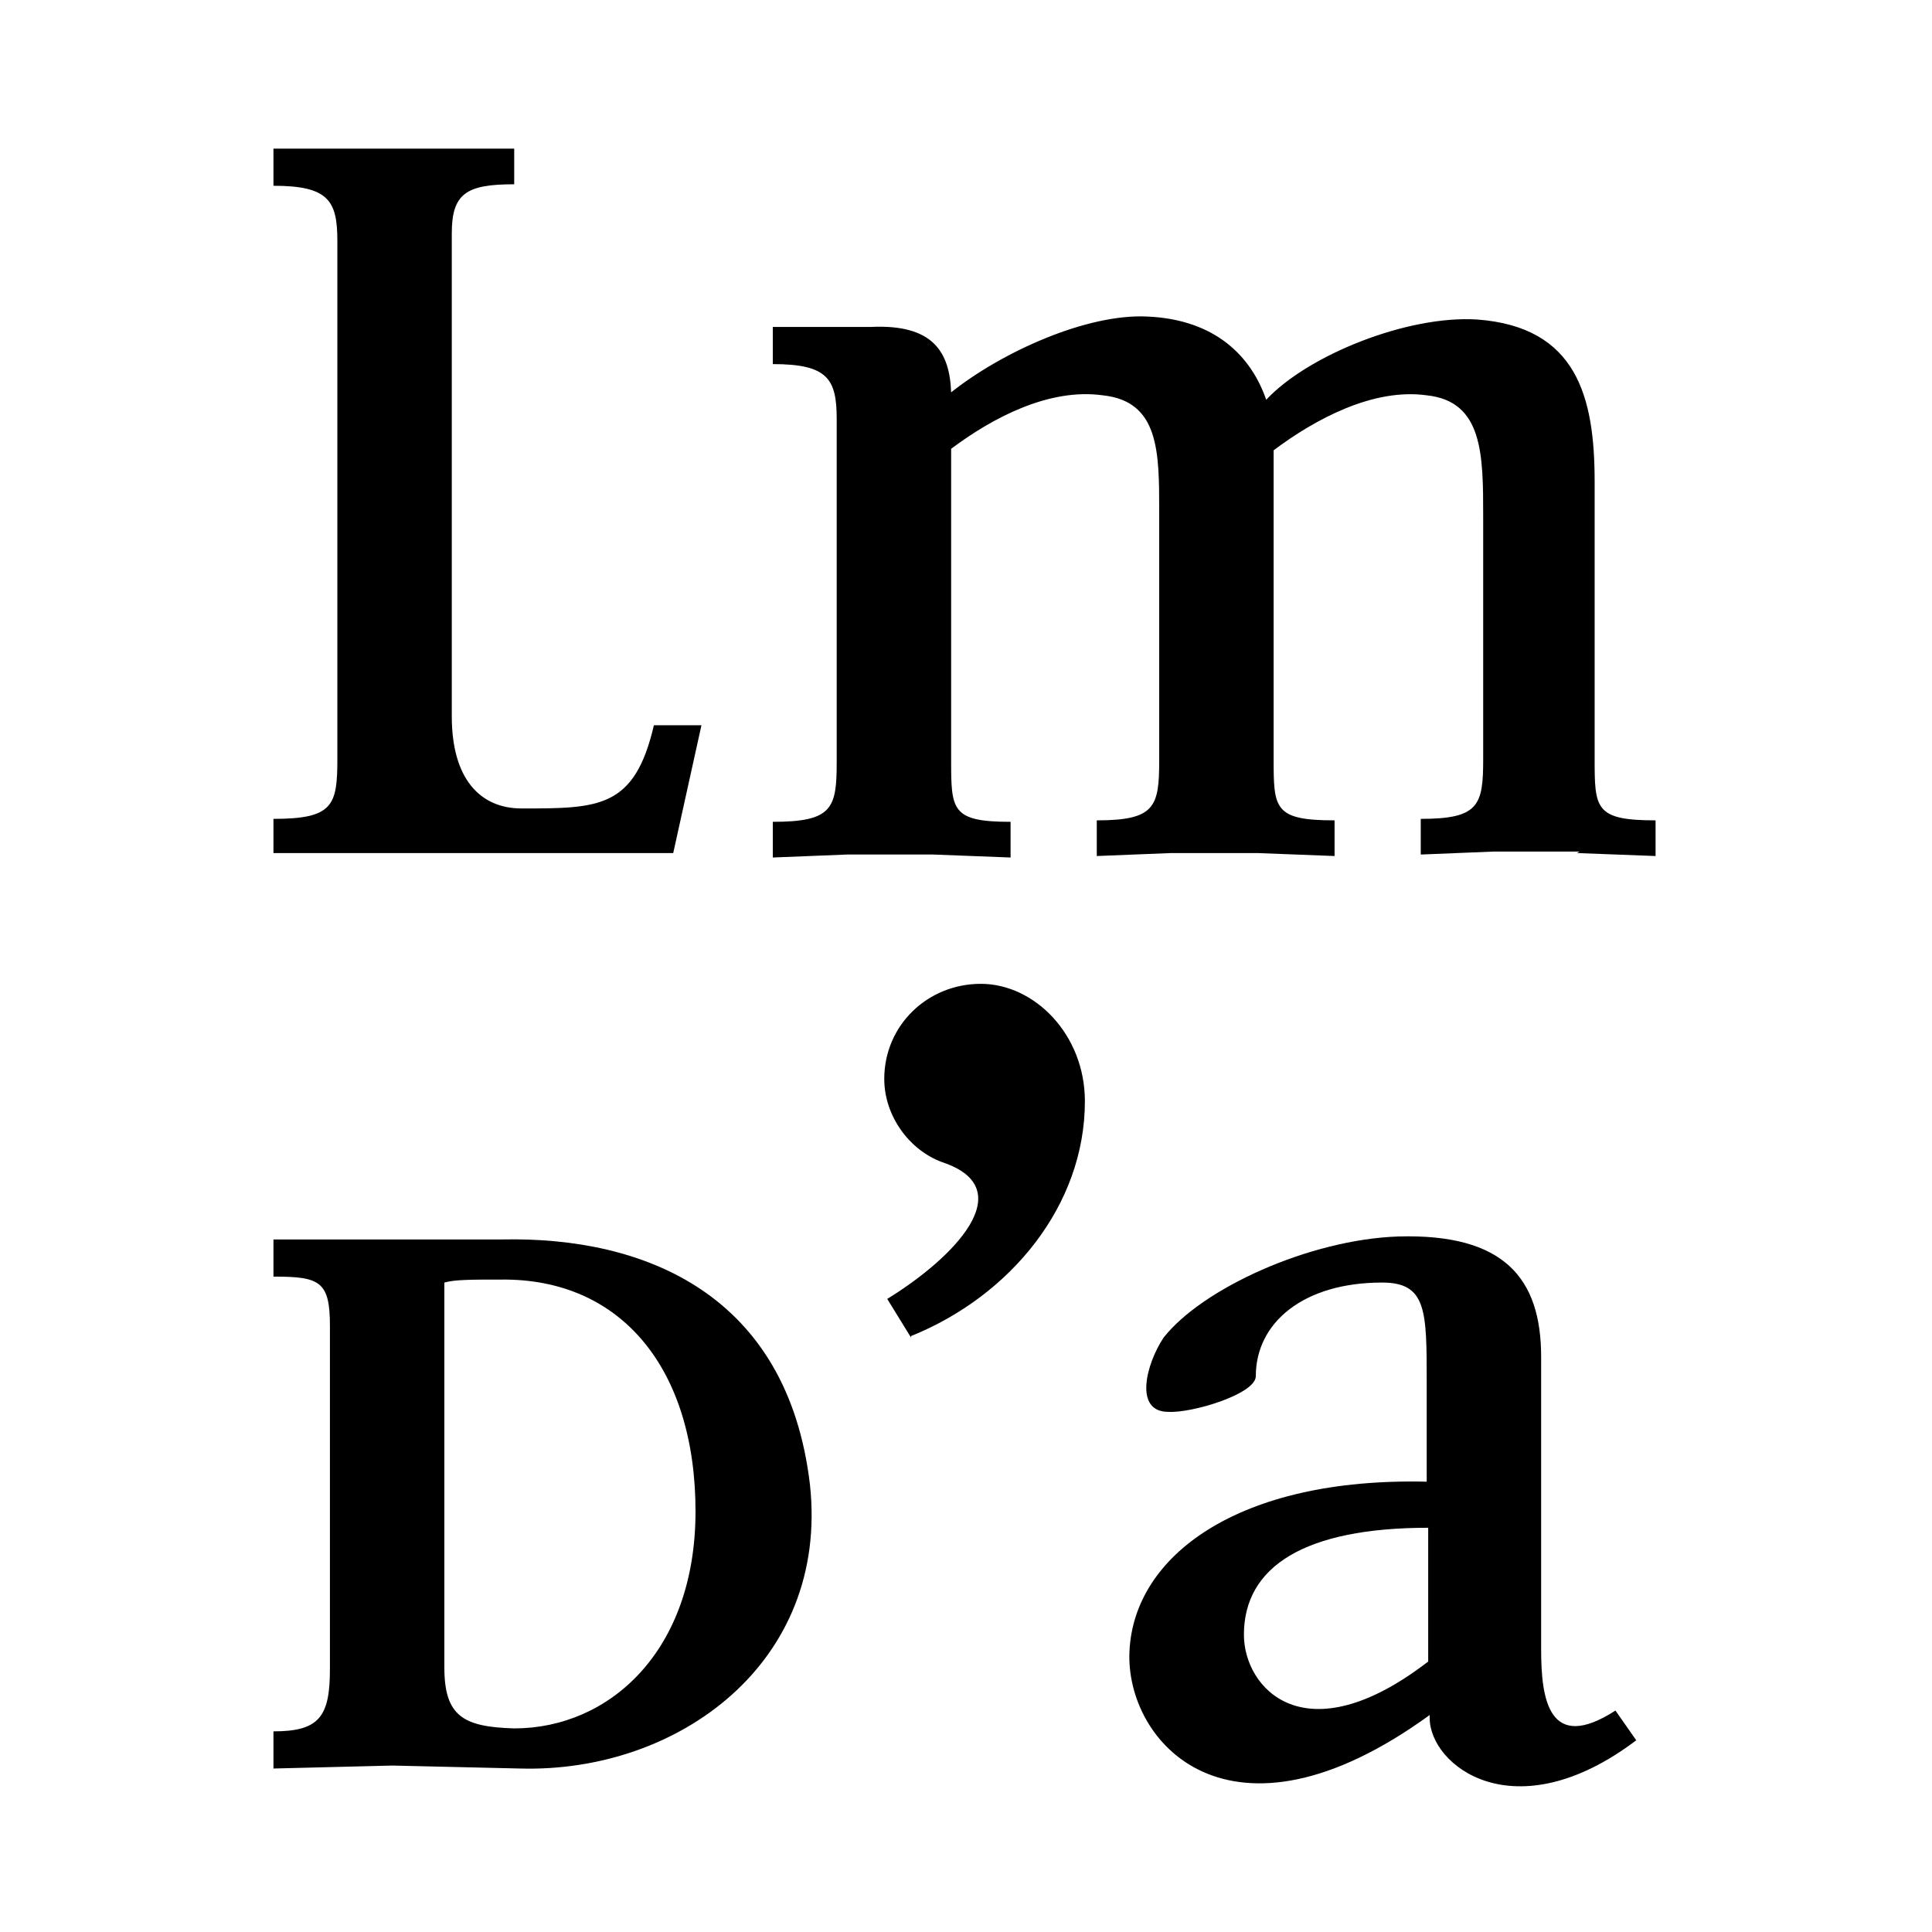
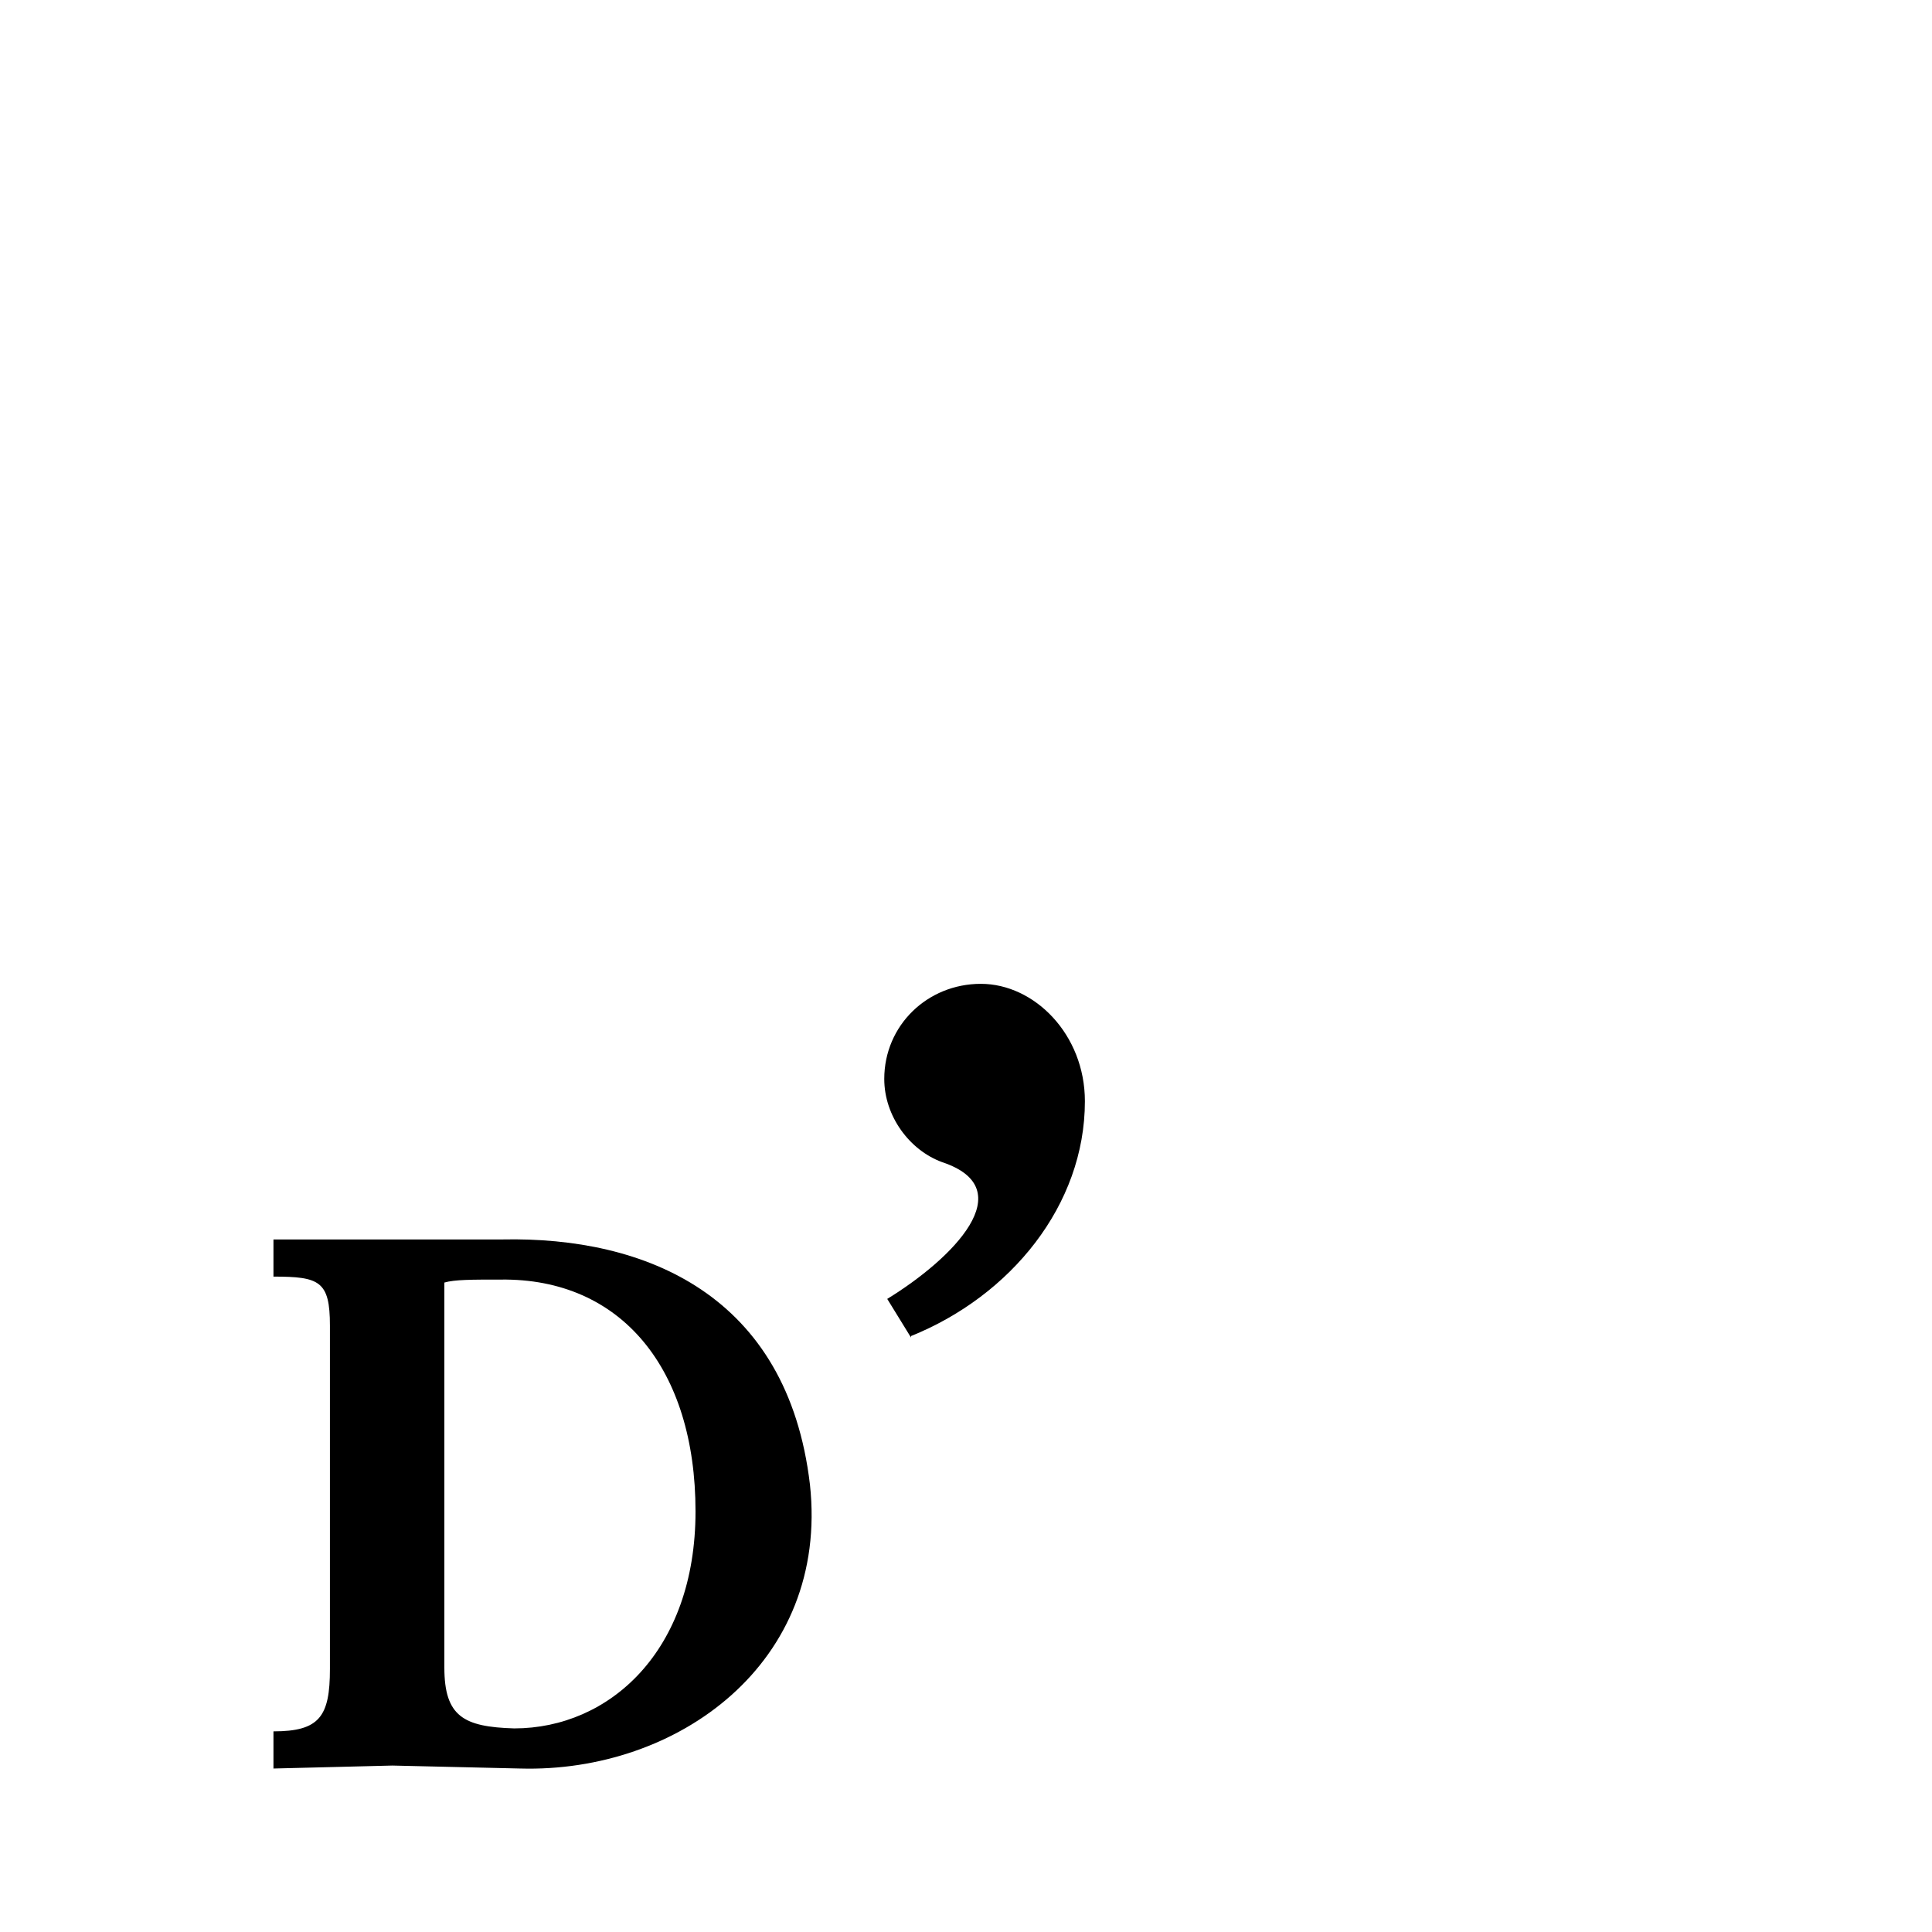
<svg xmlns="http://www.w3.org/2000/svg" fill="none" height="256" viewBox="0 0 256 256" width="256">
  <path d="m0 0h256v256h-256z" fill="#fff" />
  <g fill="#000">
-     <path d="m89.206 113.034h-52.972v-4.529c7.877 0 8.468-1.773 8.468-7.877v-68.727c0-5.317-1.182-7.286-8.468-7.286v-4.923h31.901v4.726c-6.301 0-8.271 1.181-8.271 6.498v64c0 8.271 3.741 12.209 9.255 12.209 10.24 0 14.966 0 17.526-11.027h6.301z" />
-     <path d="m209.329 112.837h-11.421l-9.65.394v-4.726c7.68 0 8.271-1.773 8.271-7.877v-32.099c0-8.271 0-15.36-7.483-16.148-7.089-.985-14.769 3.151-20.283 7.286v40.763c0 6.695 0 8.271 8.074 8.271v4.726l-10.24-.394h-11.422l-9.846.394v-4.726c7.68 0 8.271-1.773 8.271-7.877v-33.084c0-7.877 0-14.572-7.483-15.36-7.089-.985-14.572 2.954-20.086 7.089v41.157c0 6.695 0 8.27 7.877 8.27v4.727l-10.24-.394h-11.422l-9.846.394v-4.727c7.877 0 8.468-1.772 8.468-7.876v-45.49c0-5.317-1.182-7.286-8.468-7.286v-4.923h12.997c8.271-.394 10.437 3.348 10.634 8.665 6.695-5.317 17.92-10.437 25.994-10.043 9.058.394 13.784 5.317 15.754 11.028 5.513-5.908 18.707-11.225 27.963-10.634 13.193.985 15.556 10.24 15.556 21.465v36.628c0 6.695 0 8.271 8.074 8.271v4.726l-10.437-.394z" />
    <path d="m68.923 234.338-16.935-.393-15.754.393v-4.923c6.105 0 7.483-1.969 7.483-8.27v-45.49c0-5.907-1.379-6.498-7.483-6.498v-4.923h30.326c18.905-.394 37.809 7.286 40.763 32.492 2.56 23.631-17.526 38.203-38.4 37.612zm-2.56-64.787c-3.938 0-6.105 0-7.483.394v51.003c0 6.498 2.56 7.877 9.255 8.074 12.603 0 24.025-10.24 24.025-28.751 0-18.905-9.846-30.917-25.797-30.72z" />
-     <path d="m189.44 227.249c-26.585 19.299-40.369 3.545-39.778-8.467.59-12.604 14.375-23.04 39.384-22.45v-13.194c0-9.452 0-13.193-5.908-13.193-10.436 0-16.738 5.317-16.738 12.406 0 2.363-8.468 4.923-11.618 4.726-4.53 0-2.954-6.302-.591-9.846 5.12-6.499 19.298-12.997 31.114-13.391 13.981-.394 18.904 5.514 18.904 15.951v38.794c0 6.498.985 13.784 9.846 8.073l2.757 3.939c-16.147 12.209-27.372 3.348-27.372-2.954zm-.197-24.812c-16.345 0-24.418 5.12-24.418 14.178 0 7.09 8.073 16.148 24.418 3.545z" />
    <path d="m120.714 177.231-3.151-5.12c8.665-5.317 17.92-14.573 7.286-18.117-4.332-1.576-7.68-6.105-7.68-11.028 0-7.089 5.711-12.603 12.8-12.603s13.785 6.695 13.785 15.557c0 13.785-9.846 25.797-23.04 31.114z" />
  </g>
</svg>